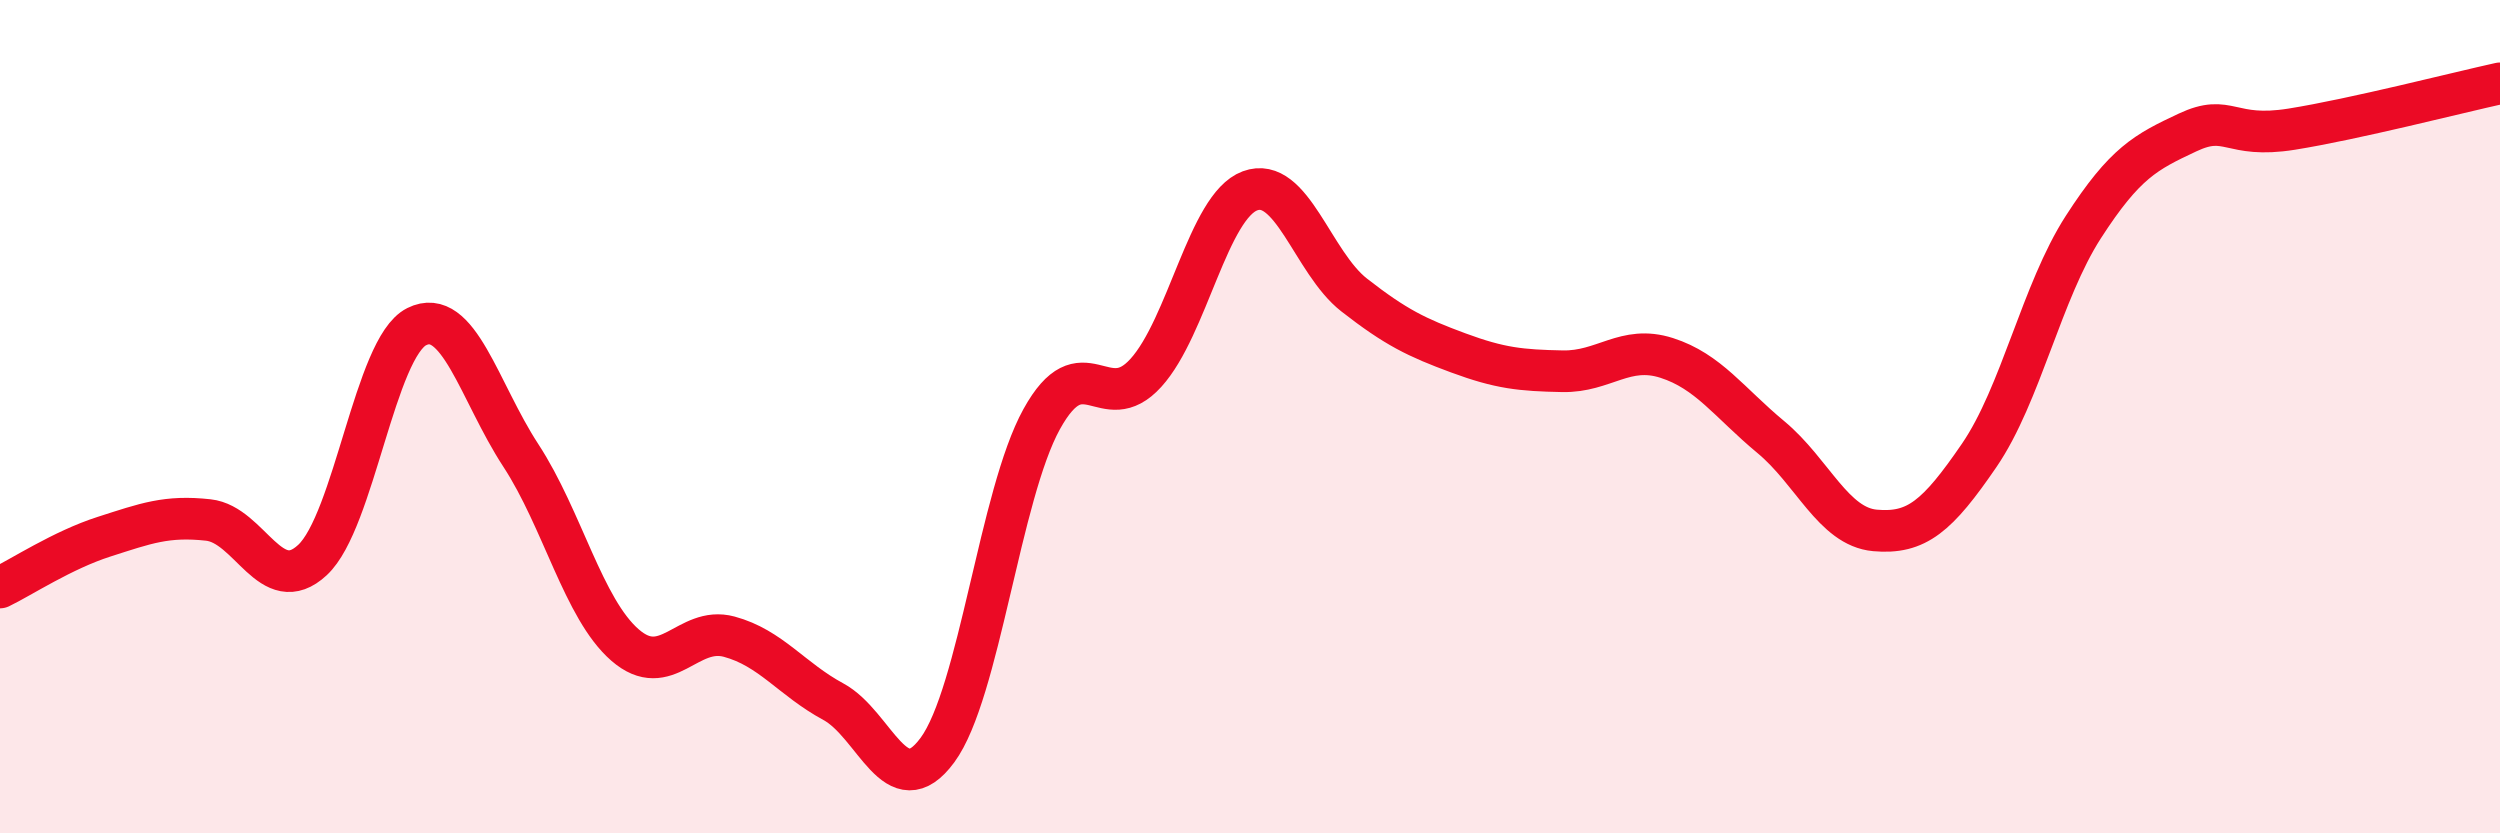
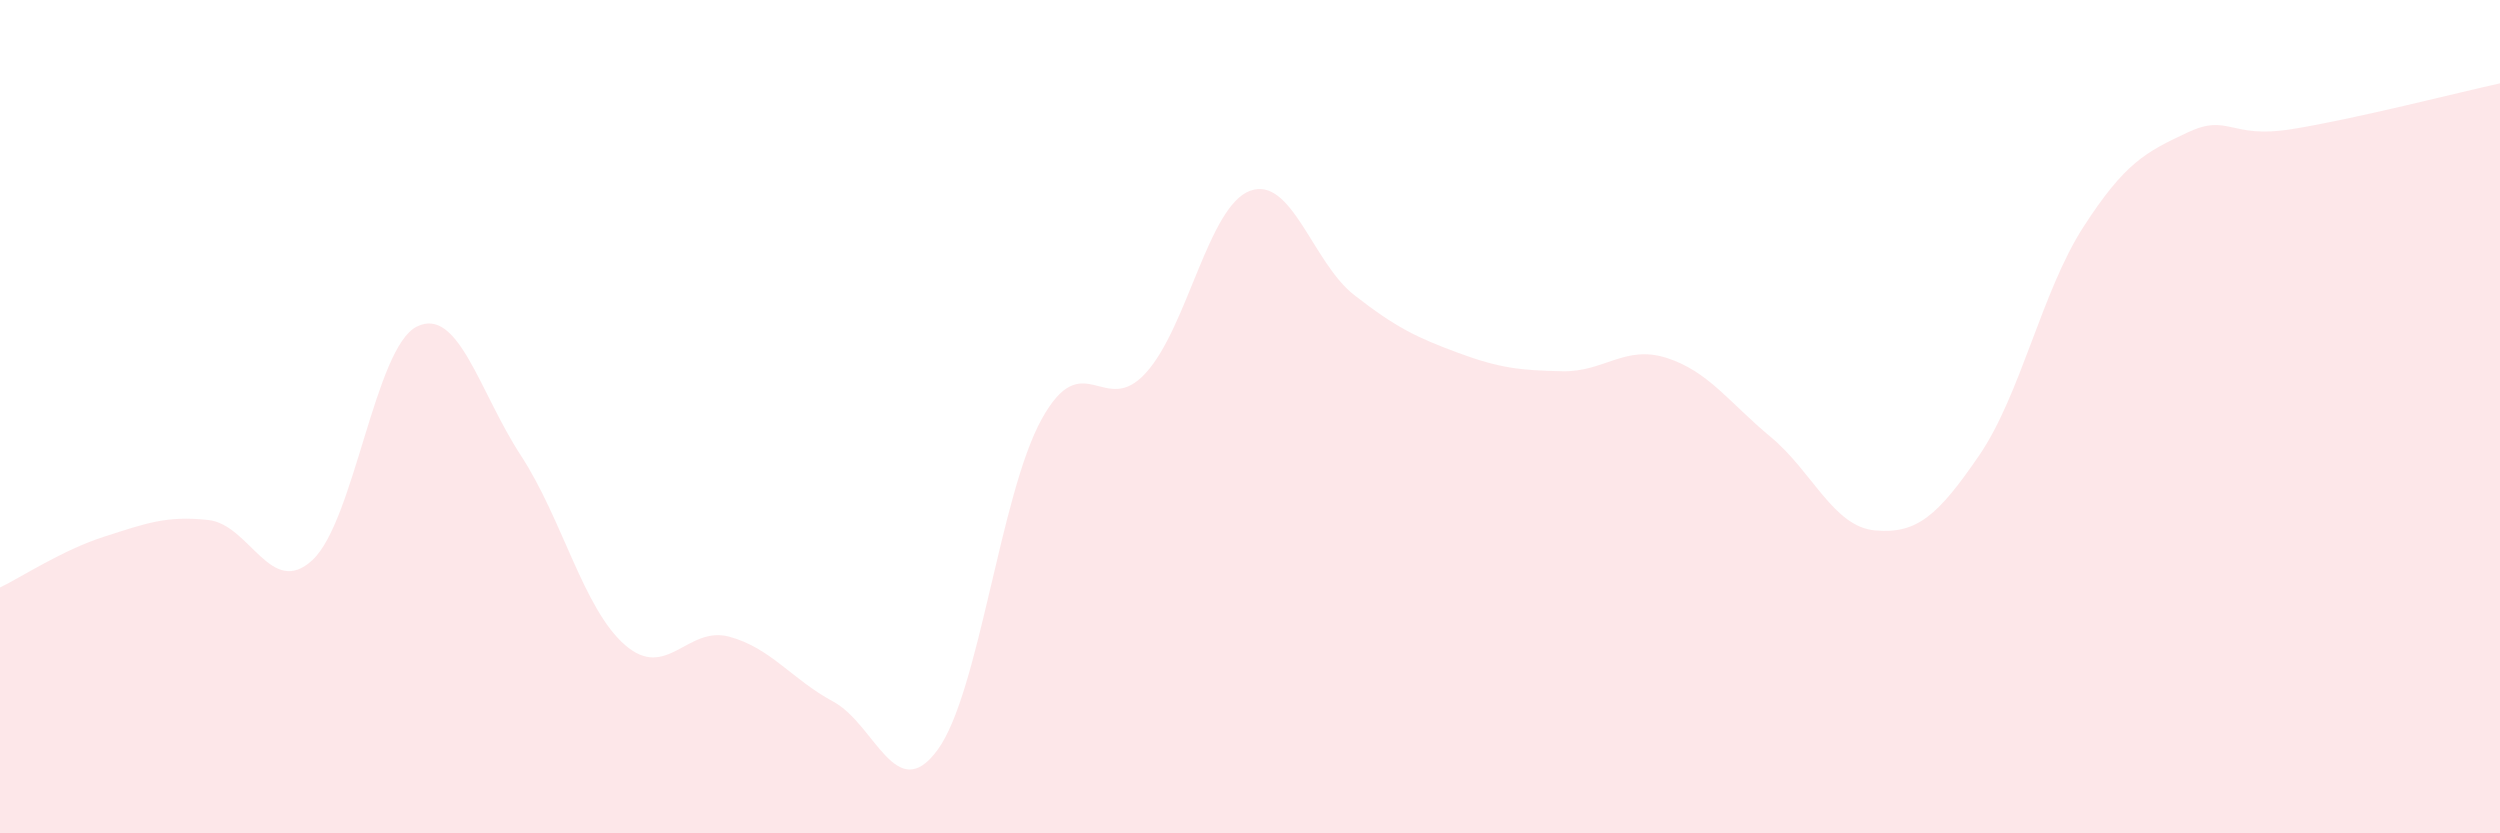
<svg xmlns="http://www.w3.org/2000/svg" width="60" height="20" viewBox="0 0 60 20">
  <path d="M 0,14.1 C 0.5,13.86 1.5,13.2 2.5,12.88 C 3.5,12.56 4,12.37 5,12.48 C 6,12.59 6.5,14.37 7.5,13.44 C 8.5,12.51 9,8.34 10,7.84 C 11,7.34 11.5,9.4 12.5,10.93 C 13.5,12.46 14,14.61 15,15.48 C 16,16.35 16.5,15.01 17.5,15.28 C 18.5,15.55 19,16.3 20,16.84 C 21,17.38 21.5,19.36 22.5,18 C 23.5,16.64 24,11.87 25,10.06 C 26,8.25 26.5,10.05 27.5,8.95 C 28.5,7.85 29,4.95 30,4.58 C 31,4.21 31.5,6.3 32.5,7.08 C 33.5,7.86 34,8.1 35,8.47 C 36,8.84 36.5,8.89 37.5,8.91 C 38.5,8.93 39,8.27 40,8.59 C 41,8.91 41.5,9.66 42.5,10.49 C 43.5,11.32 44,12.64 45,12.73 C 46,12.82 46.5,12.39 47.5,10.93 C 48.5,9.47 49,7 50,5.45 C 51,3.9 51.5,3.65 52.5,3.18 C 53.5,2.71 53.5,3.34 55,3.1 C 56.5,2.86 59,2.22 60,2L60 20L0 20Z" fill="#EB0A25" opacity="0.1" stroke-linecap="round" stroke-linejoin="round" />
-   <path d="M 0,14.1 C 0.5,13.86 1.5,13.2 2.5,12.88 C 3.5,12.56 4,12.37 5,12.48 C 6,12.59 6.5,14.37 7.5,13.44 C 8.5,12.51 9,8.34 10,7.84 C 11,7.34 11.5,9.4 12.5,10.93 C 13.5,12.46 14,14.61 15,15.48 C 16,16.35 16.5,15.01 17.5,15.28 C 18.5,15.55 19,16.3 20,16.84 C 21,17.38 21.5,19.36 22.5,18 C 23.5,16.64 24,11.87 25,10.06 C 26,8.25 26.5,10.05 27.5,8.95 C 28.5,7.85 29,4.95 30,4.58 C 31,4.21 31.5,6.3 32.5,7.08 C 33.5,7.86 34,8.1 35,8.47 C 36,8.84 36.5,8.89 37.5,8.91 C 38.5,8.93 39,8.27 40,8.59 C 41,8.91 41.5,9.66 42.5,10.49 C 43.5,11.32 44,12.64 45,12.73 C 46,12.82 46.5,12.39 47.5,10.93 C 48.5,9.47 49,7 50,5.45 C 51,3.9 51.5,3.65 52.5,3.18 C 53.5,2.71 53.5,3.34 55,3.1 C 56.5,2.86 59,2.22 60,2" stroke="#EB0A25" stroke-width="1" fill="none" stroke-linecap="round" stroke-linejoin="round" />
</svg>